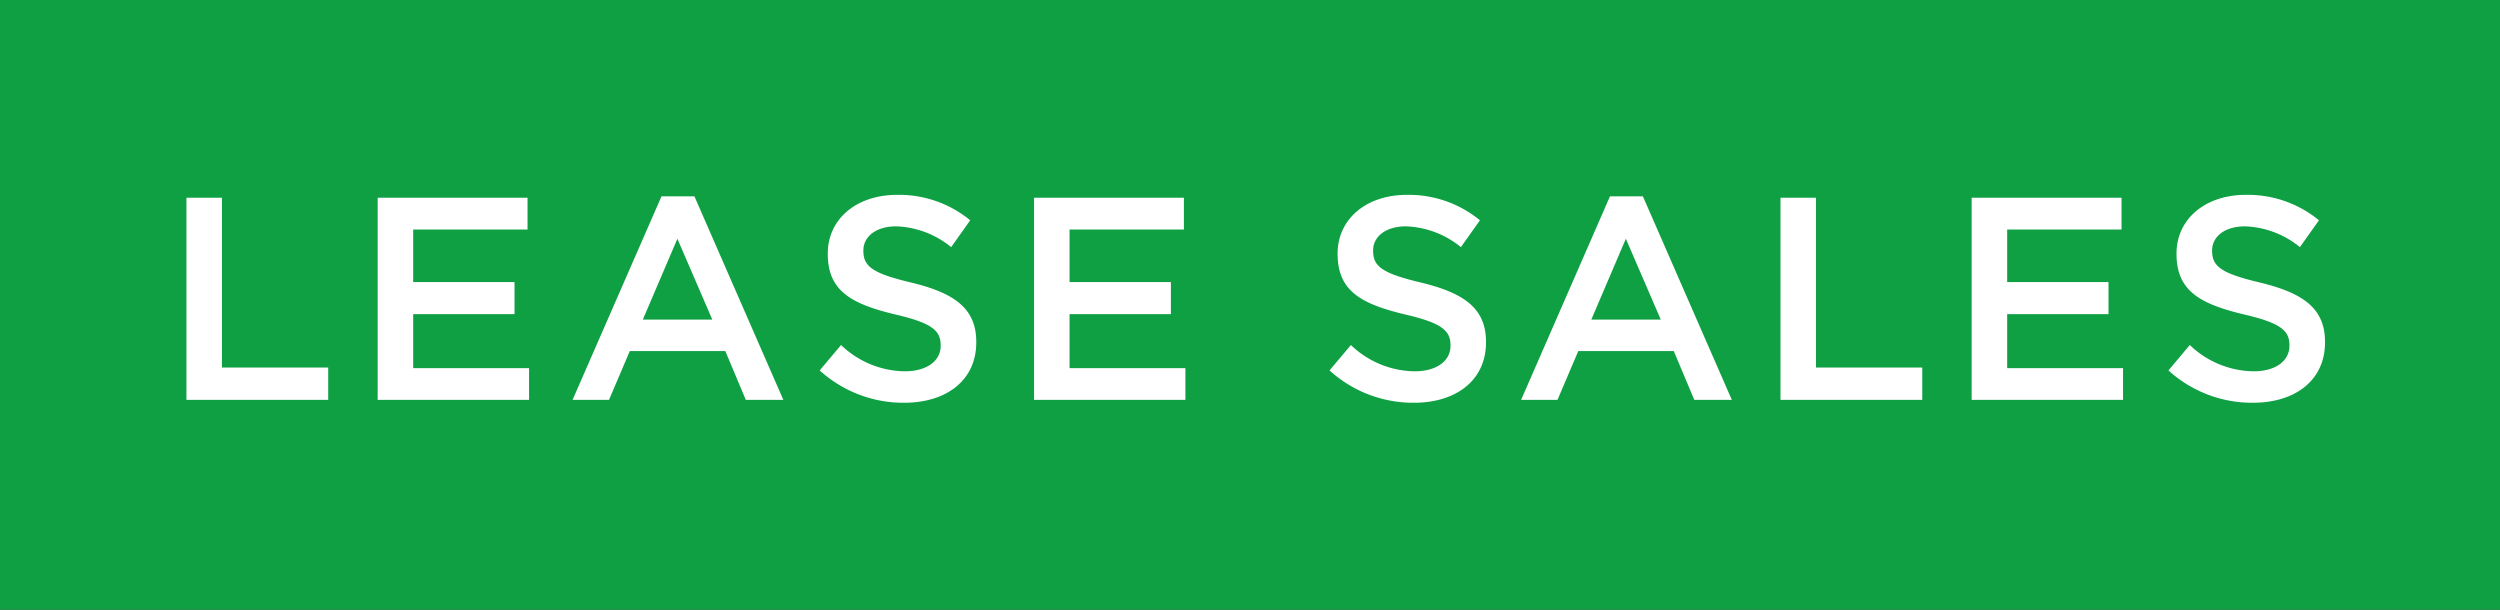
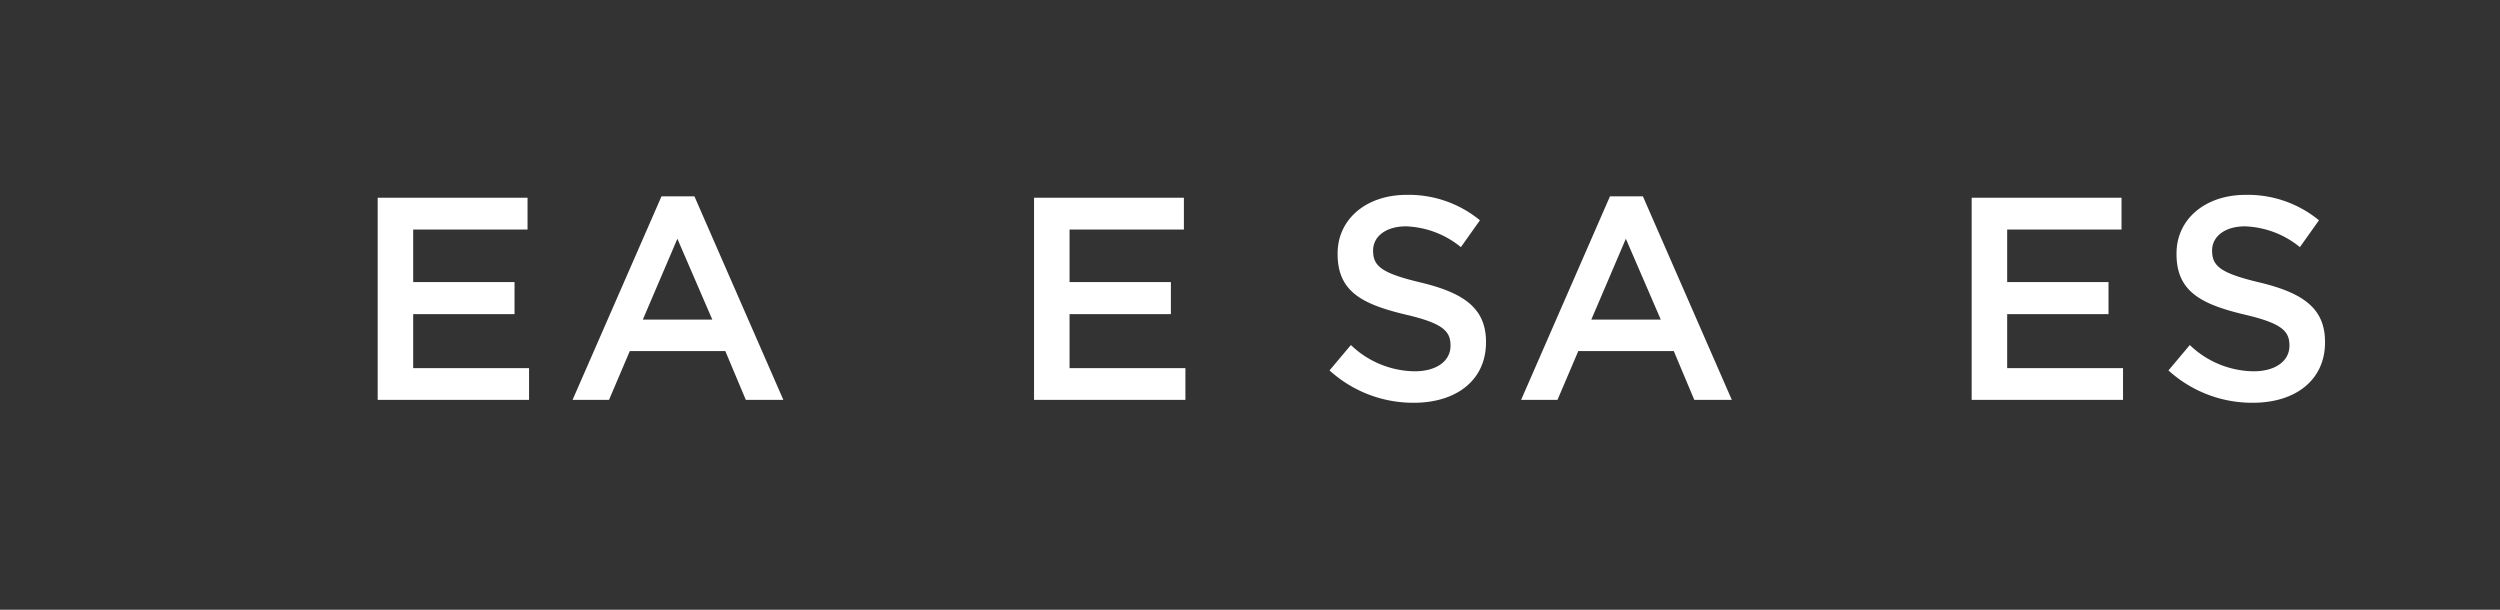
<svg xmlns="http://www.w3.org/2000/svg" viewBox="0 0 123 30">
  <rect x="0" y="0" width="123" height="30" fill="#333333" stroke="none" />
  <defs>
    <style>.cls-1{fill:#0fa044;}.cls-2{fill:#fff;}</style>
  </defs>
  <title>tag_interview02</title>
  <g id="レイヤー_2" data-name="レイヤー 2">
    <g id="レイヤー_1-2" data-name="レイヤー 1">
-       <rect class="cls-1" x="46.5" y="-46.5" width="30" height="123" transform="translate(76.5 -46.5) rotate(90)" />
-       <path class="cls-2" d="M9.173,9.729H10.92v8.354h5.228v1.591H9.173Z" />
      <path class="cls-2" d="M18.582,9.729h7.373v1.563H20.329v2.586h4.986v1.577H20.329v2.656h5.7v1.563H18.582Z" />
      <path class="cls-2" d="M32.546,9.659h1.619l4.376,10.015H36.694l-1.008-2.4h-4.7l-1.023,2.4H28.17Zm2.5,6.066-1.719-3.978-1.7,3.978Z" />
-       <path class="cls-2" d="M40.329,18.225l1.051-1.25a4.606,4.606,0,0,0,3.14,1.293c1.079,0,1.761-.512,1.761-1.251v-.028c0-.71-.4-1.094-2.245-1.52-2.116-.511-3.309-1.136-3.309-2.969v-.029c0-1.7,1.42-2.884,3.4-2.884a5.506,5.506,0,0,1,3.607,1.251l-.937,1.321a4.515,4.515,0,0,0-2.7-1.023c-1.023,0-1.619.526-1.619,1.179v.029c0,.767.455,1.108,2.372,1.562,2.1.511,3.182,1.264,3.182,2.912v.029c0,1.861-1.463,2.969-3.551,2.969A6.125,6.125,0,0,1,40.329,18.225Z" />
      <path class="cls-2" d="M50.875,9.729h7.373v1.563H52.622v2.586h4.986v1.577H52.622v2.656h5.7v1.563H50.875Z" />
      <path class="cls-2" d="M65.413,18.225l1.051-1.25a4.606,4.606,0,0,0,3.14,1.293c1.079,0,1.761-.512,1.761-1.251v-.028c0-.71-.4-1.094-2.245-1.52C67,14.958,65.811,14.333,65.811,12.5v-.029c0-1.7,1.42-2.884,3.395-2.884a5.506,5.506,0,0,1,3.607,1.251l-.937,1.321a4.515,4.515,0,0,0-2.7-1.023c-1.023,0-1.619.526-1.619,1.179v.029c0,.767.455,1.108,2.372,1.562,2.1.511,3.182,1.264,3.182,2.912v.029c0,1.861-1.463,2.969-3.551,2.969A6.125,6.125,0,0,1,65.413,18.225Z" />
      <path class="cls-2" d="M79.211,9.659H80.83l4.376,10.015H83.359l-1.008-2.4h-4.7l-1.023,2.4h-1.79Zm2.5,6.066-1.719-3.978-1.7,3.978Z" />
-       <path class="cls-2" d="M87.6,9.729h1.747v8.354h5.228v1.591H87.6Z" />
      <path class="cls-2" d="M97.006,9.729h7.373v1.563H98.753v2.586h4.986v1.577H98.753v2.656h5.7v1.563H97.006Z" />
      <path class="cls-2" d="M106.688,18.225l1.05-1.25a4.606,4.606,0,0,0,3.14,1.293c1.079,0,1.762-.512,1.762-1.251v-.028c0-.71-.4-1.094-2.245-1.52-2.117-.511-3.31-1.136-3.31-2.969v-.029c0-1.7,1.421-2.884,3.4-2.884a5.509,5.509,0,0,1,3.608,1.251l-.938,1.321a4.512,4.512,0,0,0-2.7-1.023c-1.022,0-1.619.526-1.619,1.179v.029c0,.767.455,1.108,2.372,1.562,2.1.511,3.183,1.264,3.183,2.912v.029c0,1.861-1.463,2.969-3.552,2.969A6.122,6.122,0,0,1,106.688,18.225Z" />
    </g>
  </g>
</svg>